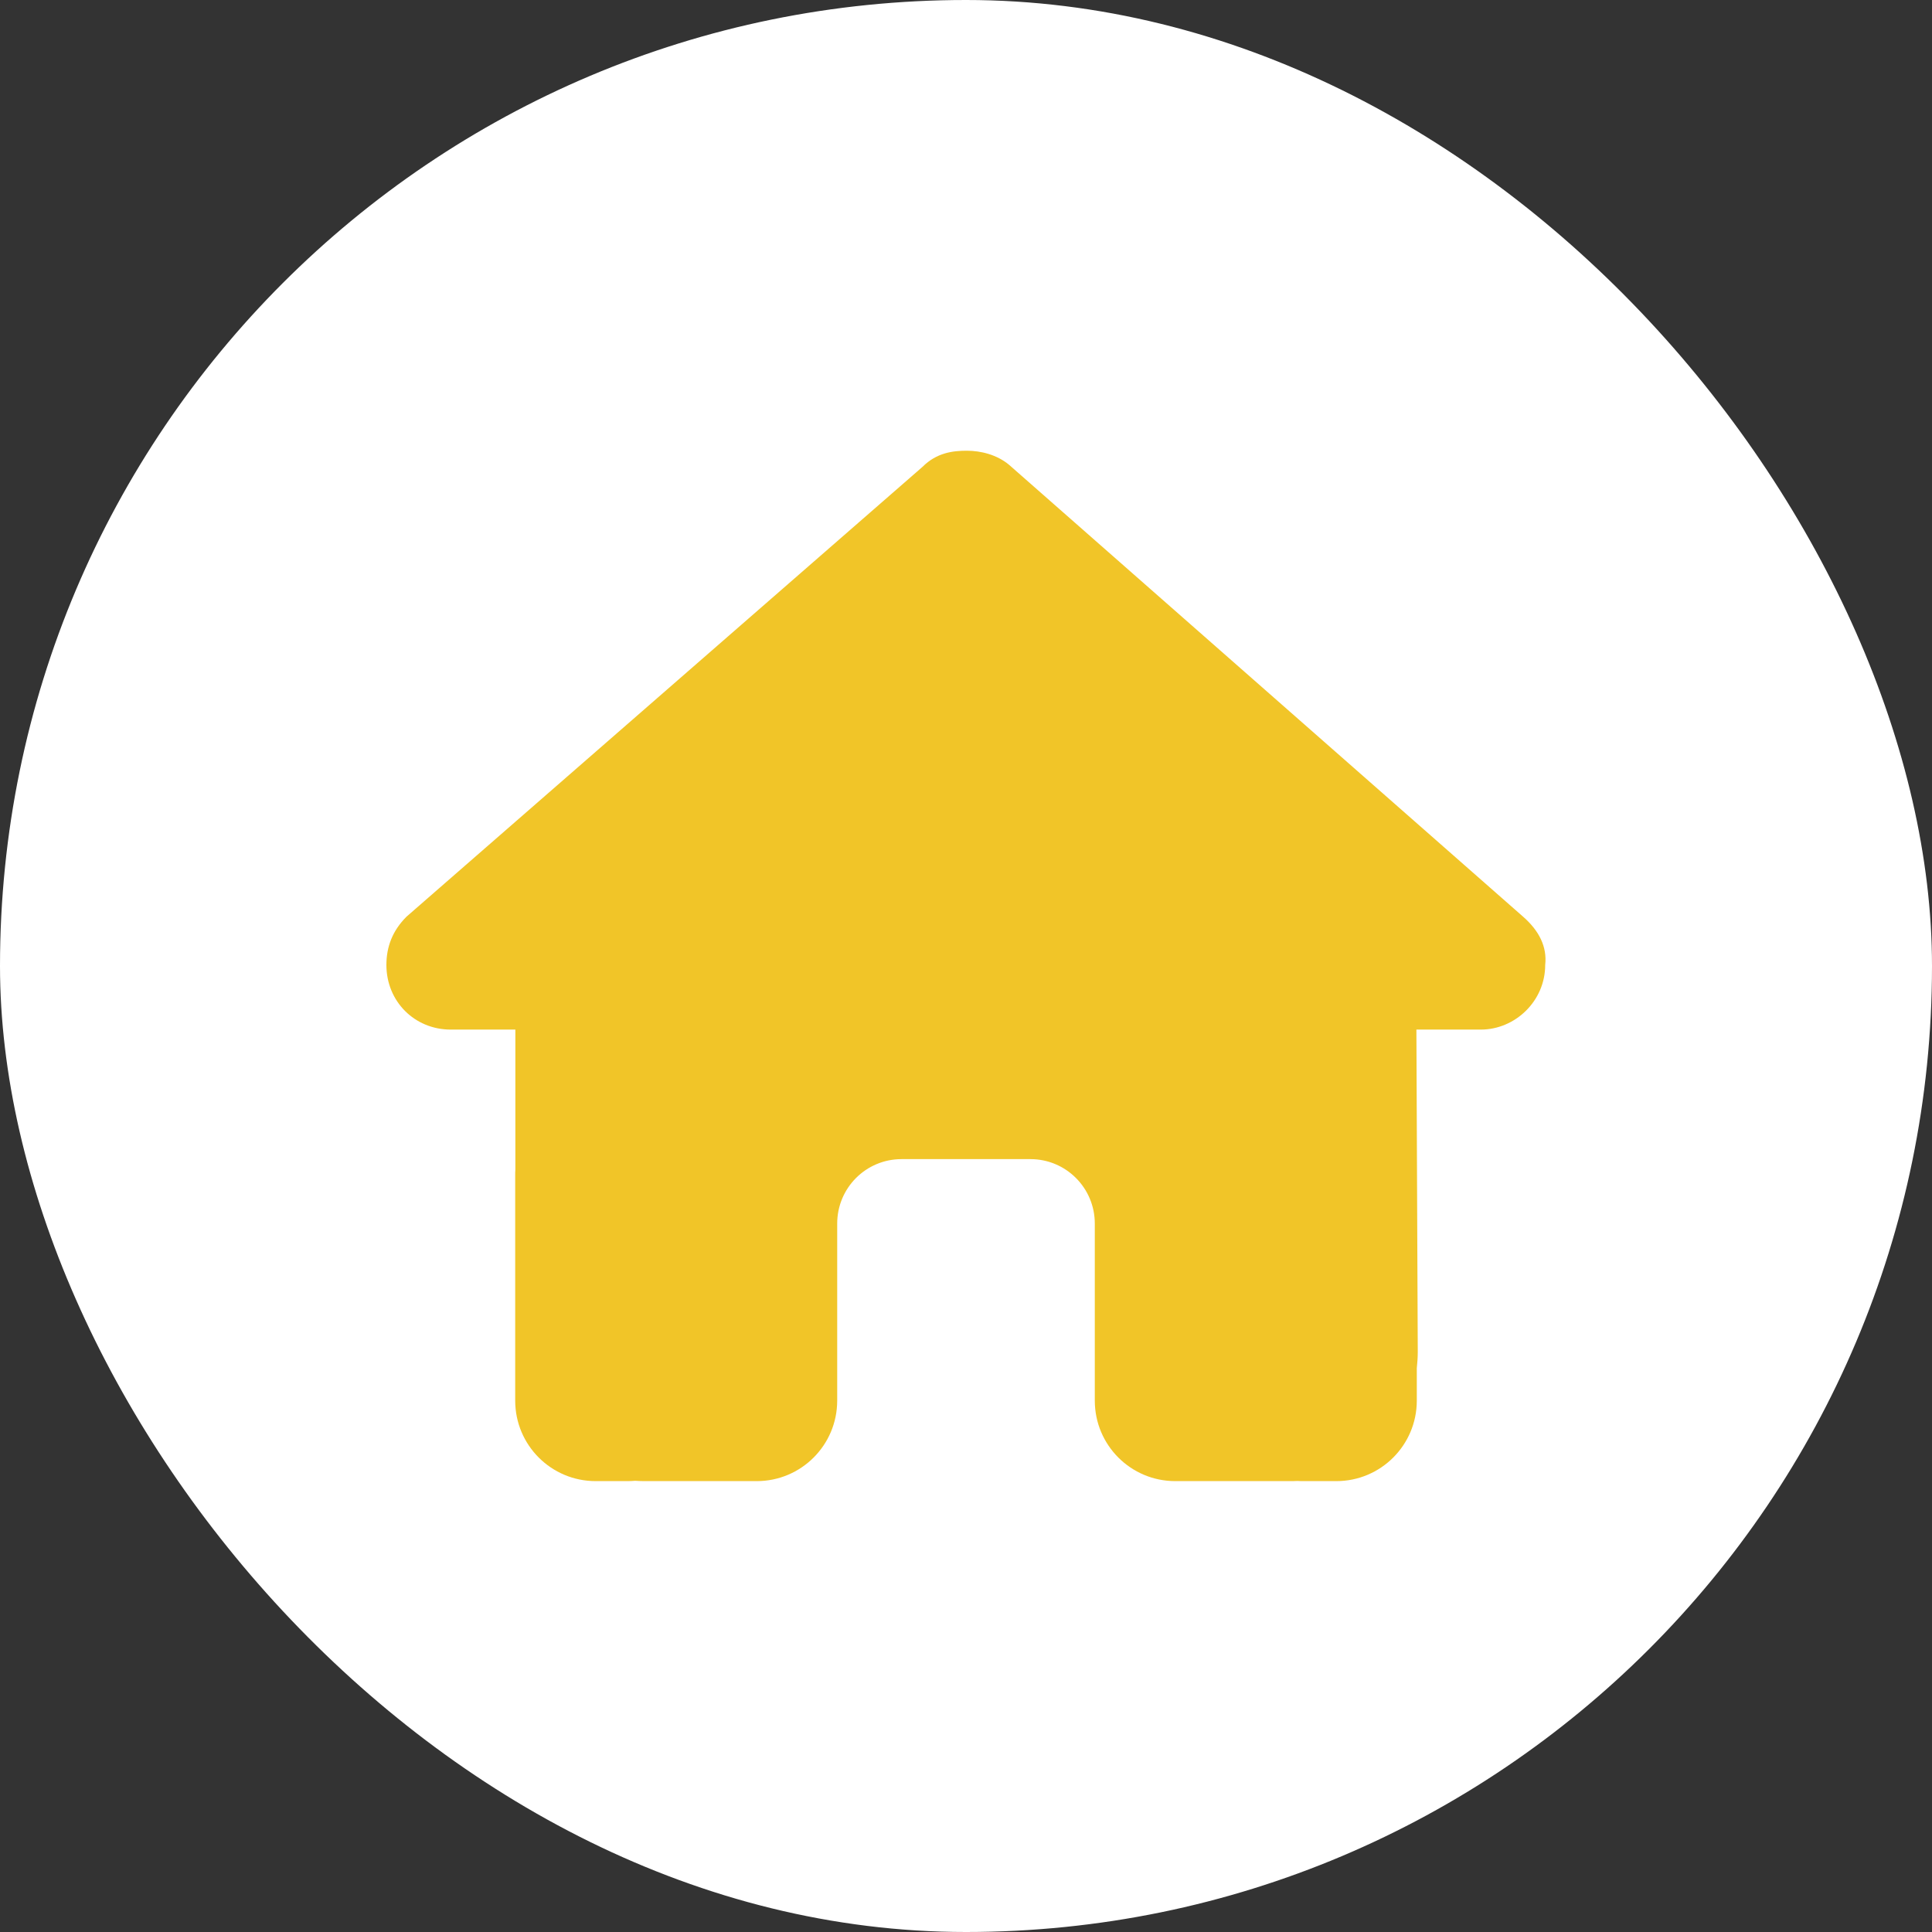
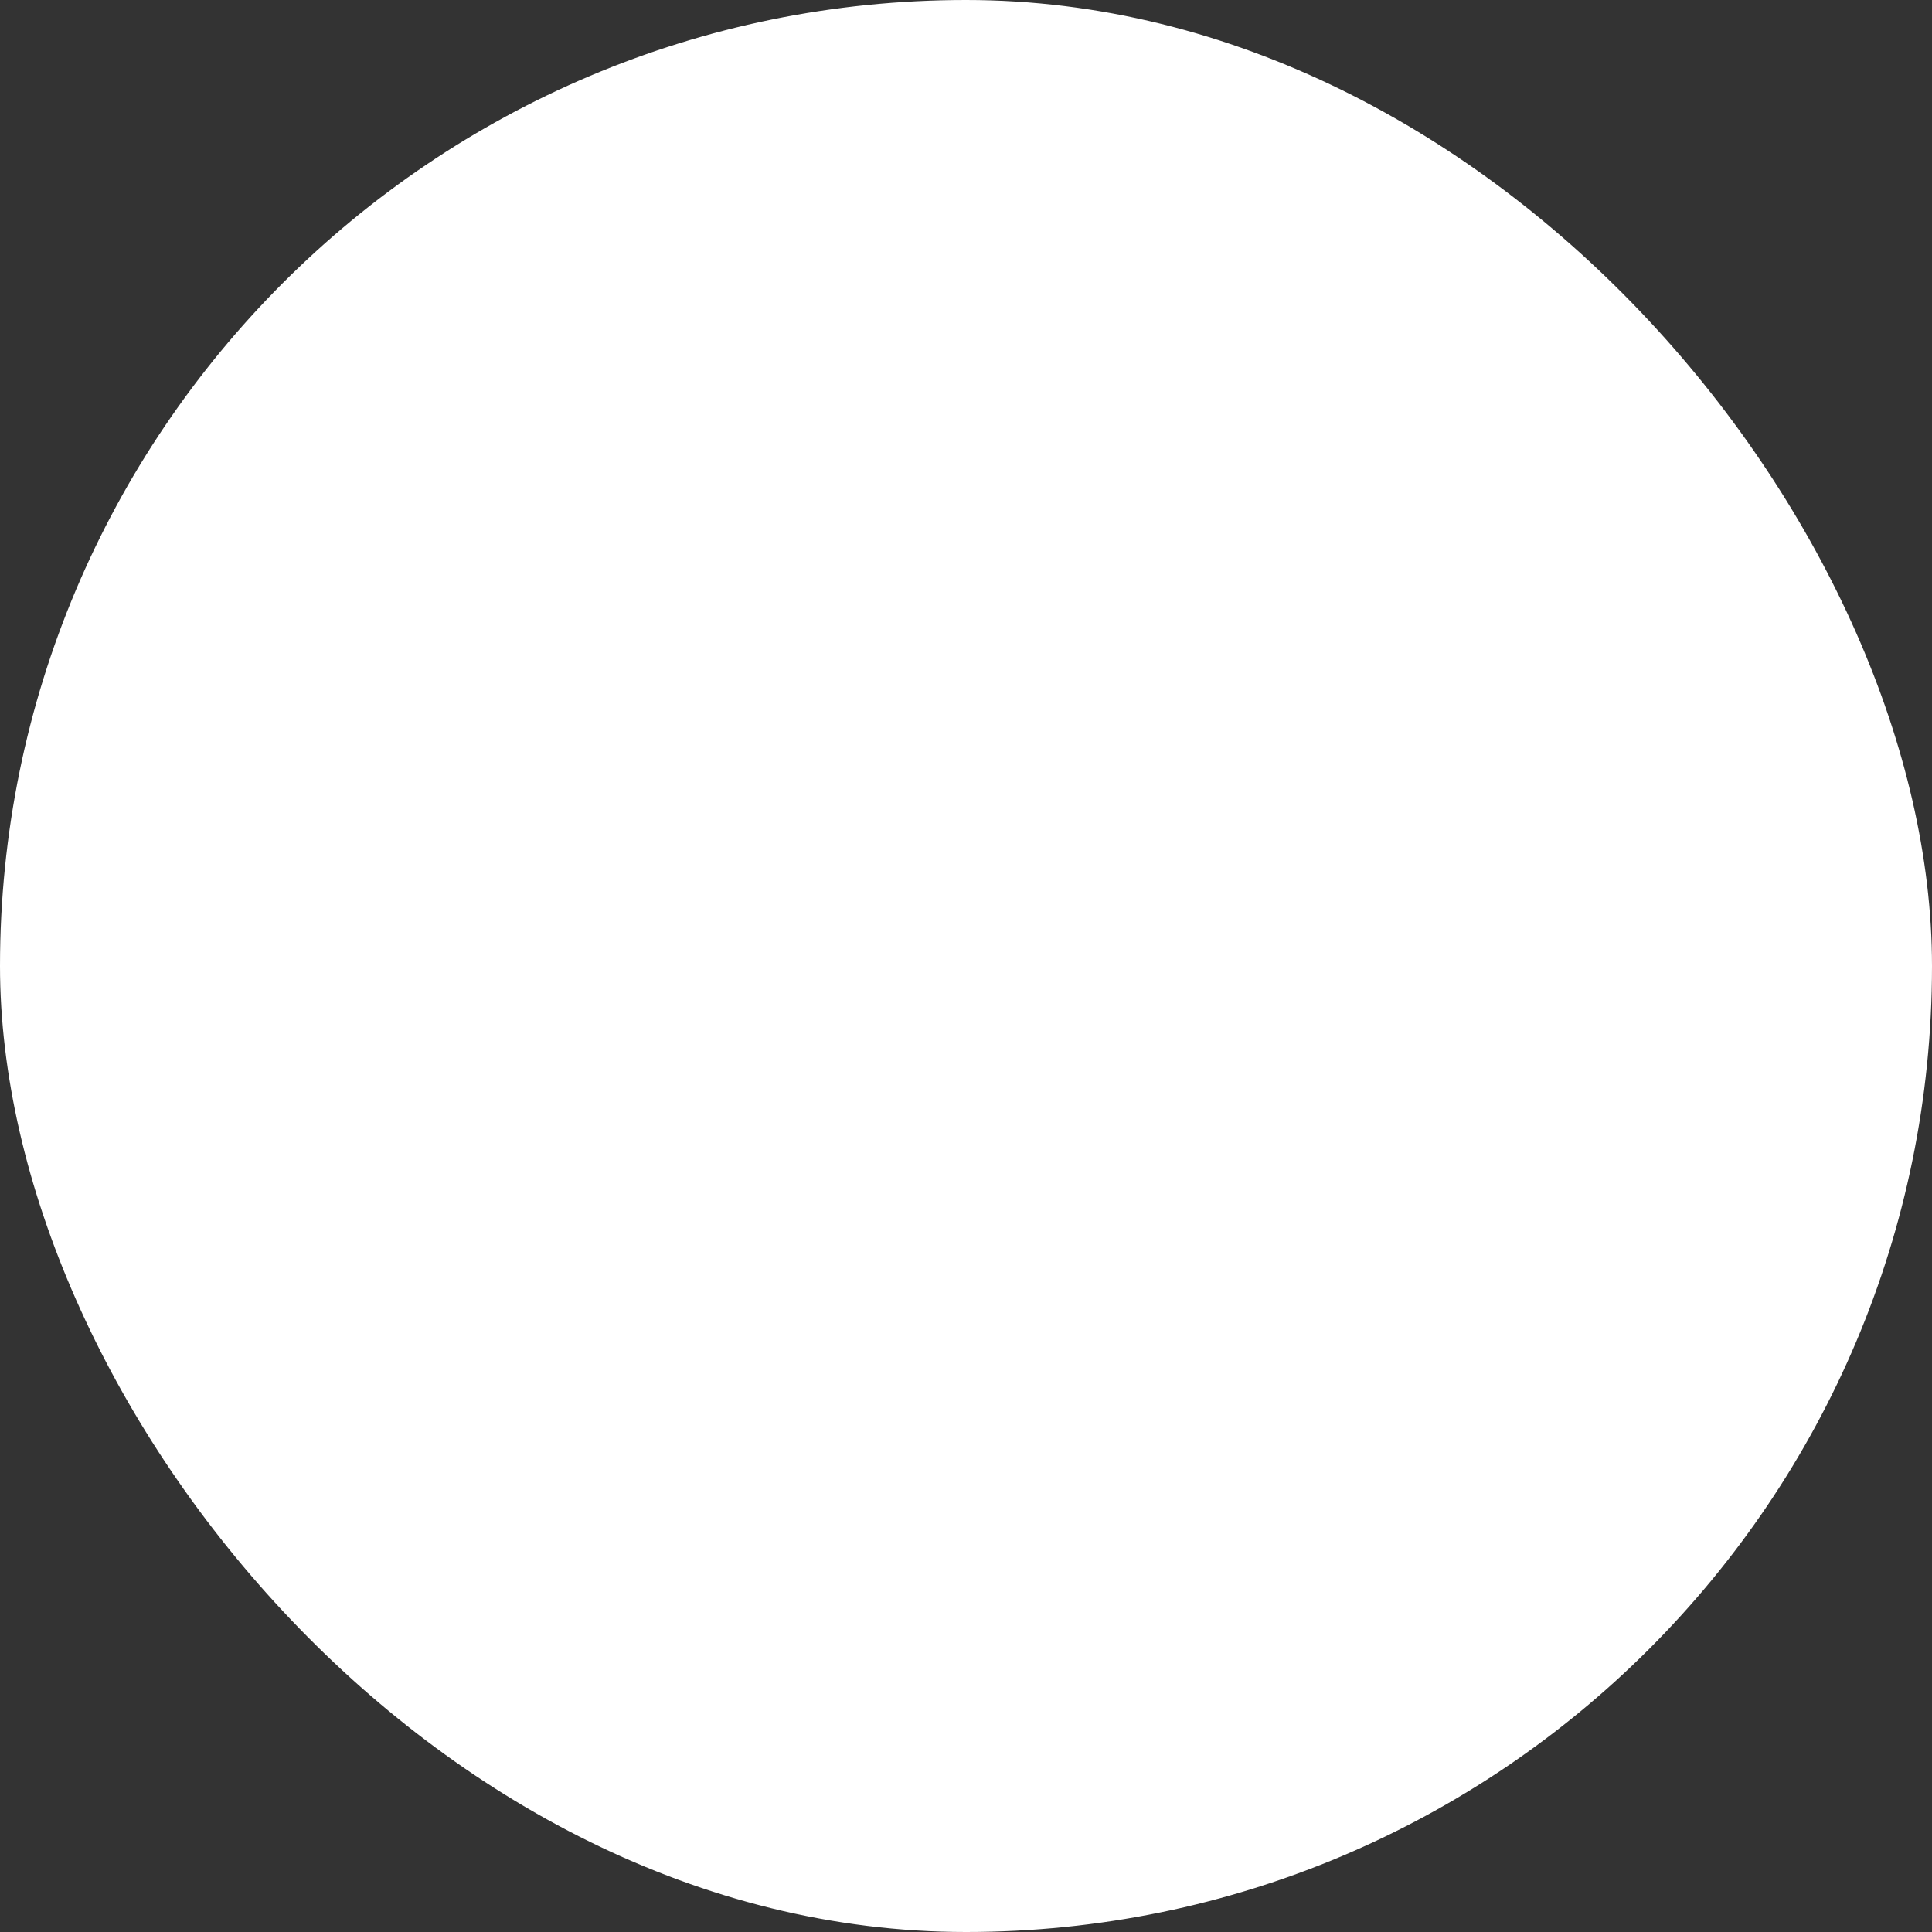
<svg xmlns="http://www.w3.org/2000/svg" width="24" height="24" viewBox="0 0 24 24" fill="none">
  <rect x="0" y="0" width="24" height="24" fill="#333333" stroke="none" />
  <rect width="24" height="24" rx="12" fill="white" />
  <g clip-path="url(#clip0_2109_4749)">
-     <path d="M19.195 11.987C19.195 12.437 18.82 12.79 18.395 12.79H17.595L17.612 16.794C17.612 16.862 17.607 16.93 17.6 16.997V17.399C17.6 17.952 17.152 18.399 16.6 18.399H16.2C16.172 18.399 16.145 18.399 16.117 18.397C16.082 18.399 16.047 18.399 16.012 18.399H14.6C14.047 18.399 13.6 17.952 13.6 17.399V15.2C13.6 14.757 13.242 14.399 12.8 14.399H11.2C10.757 14.399 10.4 14.757 10.4 15.2V17.399C10.4 17.952 9.952 18.399 9.4 18.399H8.002C7.965 18.399 7.927 18.397 7.89 18.395C7.86 18.397 7.83 18.399 7.8 18.399H7.4C6.847 18.399 6.4 17.952 6.4 17.399V14.6C6.4 14.577 6.4 14.552 6.402 14.53V12.79H5.6C5.15 12.79 4.8 12.44 4.8 11.987C4.8 11.762 4.875 11.562 5.05 11.387L11.46 5.799C11.635 5.624 11.835 5.599 12.01 5.599C12.185 5.599 12.385 5.649 12.535 5.774L18.92 11.387C19.12 11.562 19.22 11.762 19.195 11.987Z" fill="#F1C528" />
+     <path d="M19.195 11.987C19.195 12.437 18.82 12.79 18.395 12.79H17.595L17.612 16.794C17.612 16.862 17.607 16.93 17.6 16.997V17.399C17.6 17.952 17.152 18.399 16.6 18.399H16.2C16.172 18.399 16.145 18.399 16.117 18.397C16.082 18.399 16.047 18.399 16.012 18.399H14.6C14.047 18.399 13.6 17.952 13.6 17.399V15.2C13.6 14.757 13.242 14.399 12.8 14.399H11.2C10.757 14.399 10.4 14.757 10.4 15.2V17.399C10.4 17.952 9.952 18.399 9.4 18.399H8.002C7.965 18.399 7.927 18.397 7.89 18.395C7.86 18.397 7.83 18.399 7.8 18.399H7.4C6.847 18.399 6.4 17.952 6.4 17.399V14.6C6.4 14.577 6.4 14.552 6.402 14.53H5.6C5.15 12.79 4.8 12.44 4.8 11.987C4.8 11.762 4.875 11.562 5.05 11.387L11.46 5.799C11.635 5.624 11.835 5.599 12.01 5.599C12.185 5.599 12.385 5.649 12.535 5.774L18.92 11.387C19.12 11.562 19.22 11.762 19.195 11.987Z" fill="#F1C528" />
  </g>
  <defs>
    <clipPath id="clip0_2109_4749">
-       <rect width="14.4" height="12.8" fill="white" transform="translate(4.8 5.6)" />
-     </clipPath>
+       </clipPath>
  </defs>
</svg>